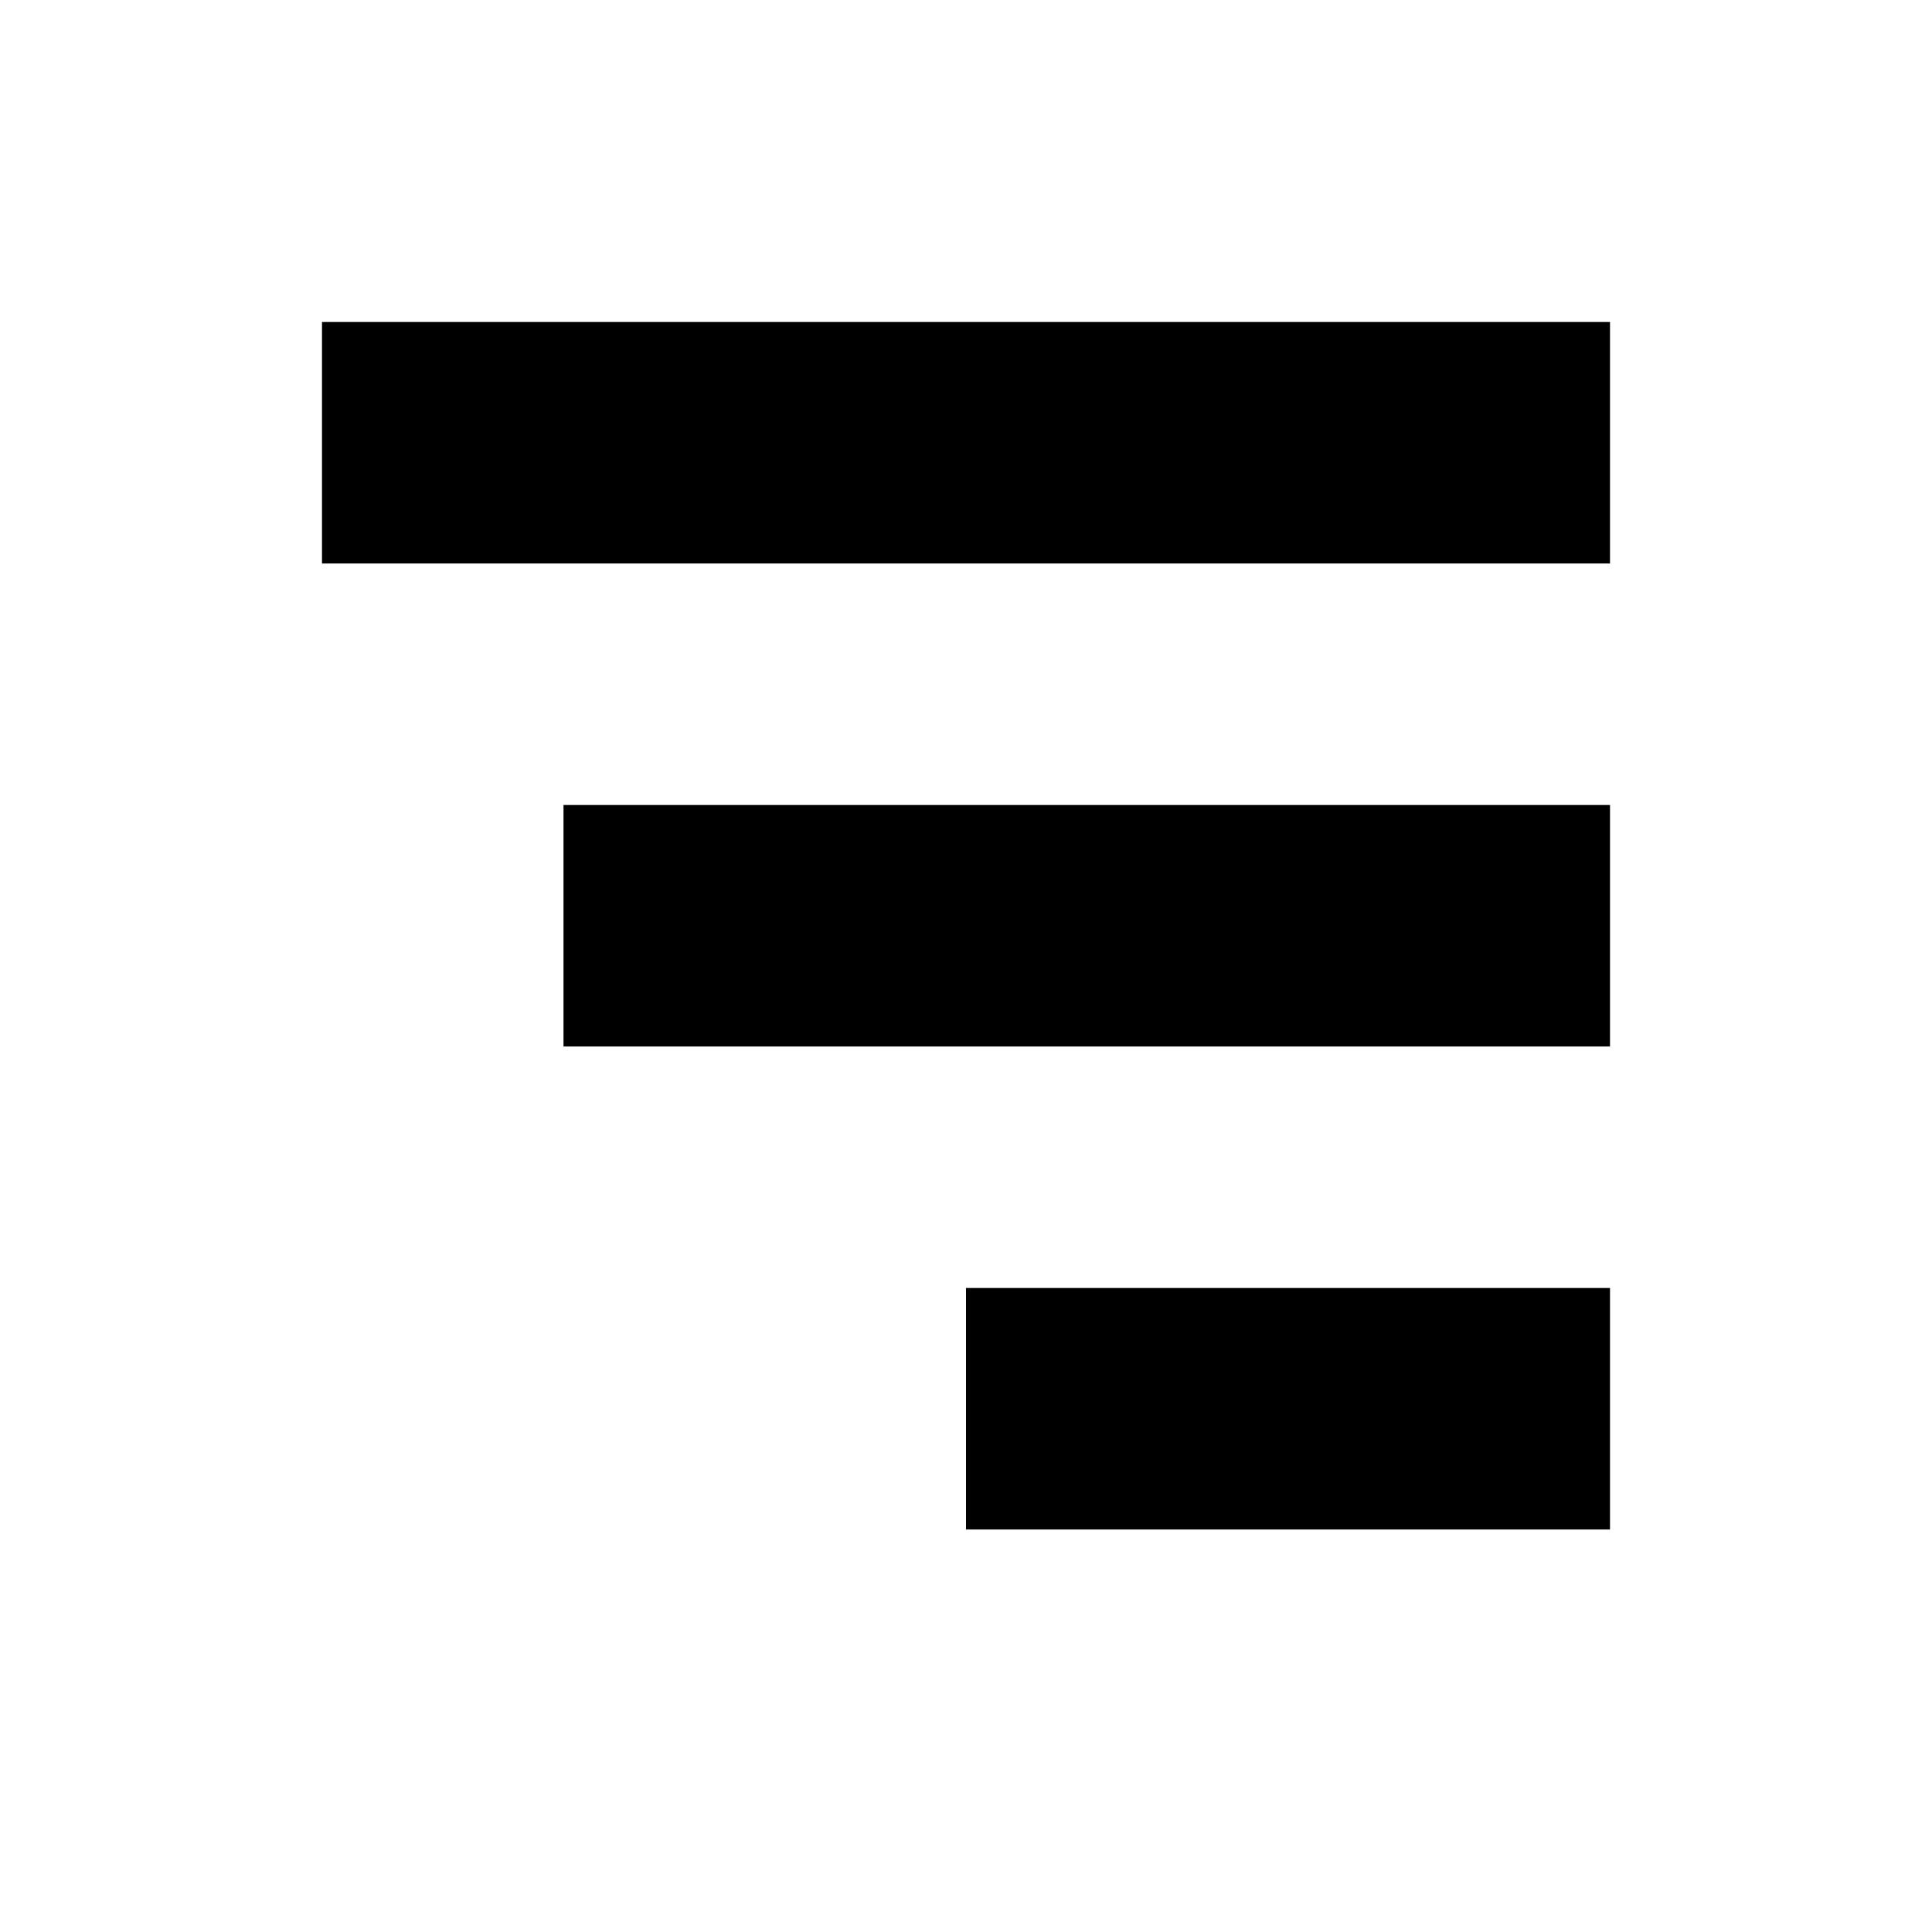
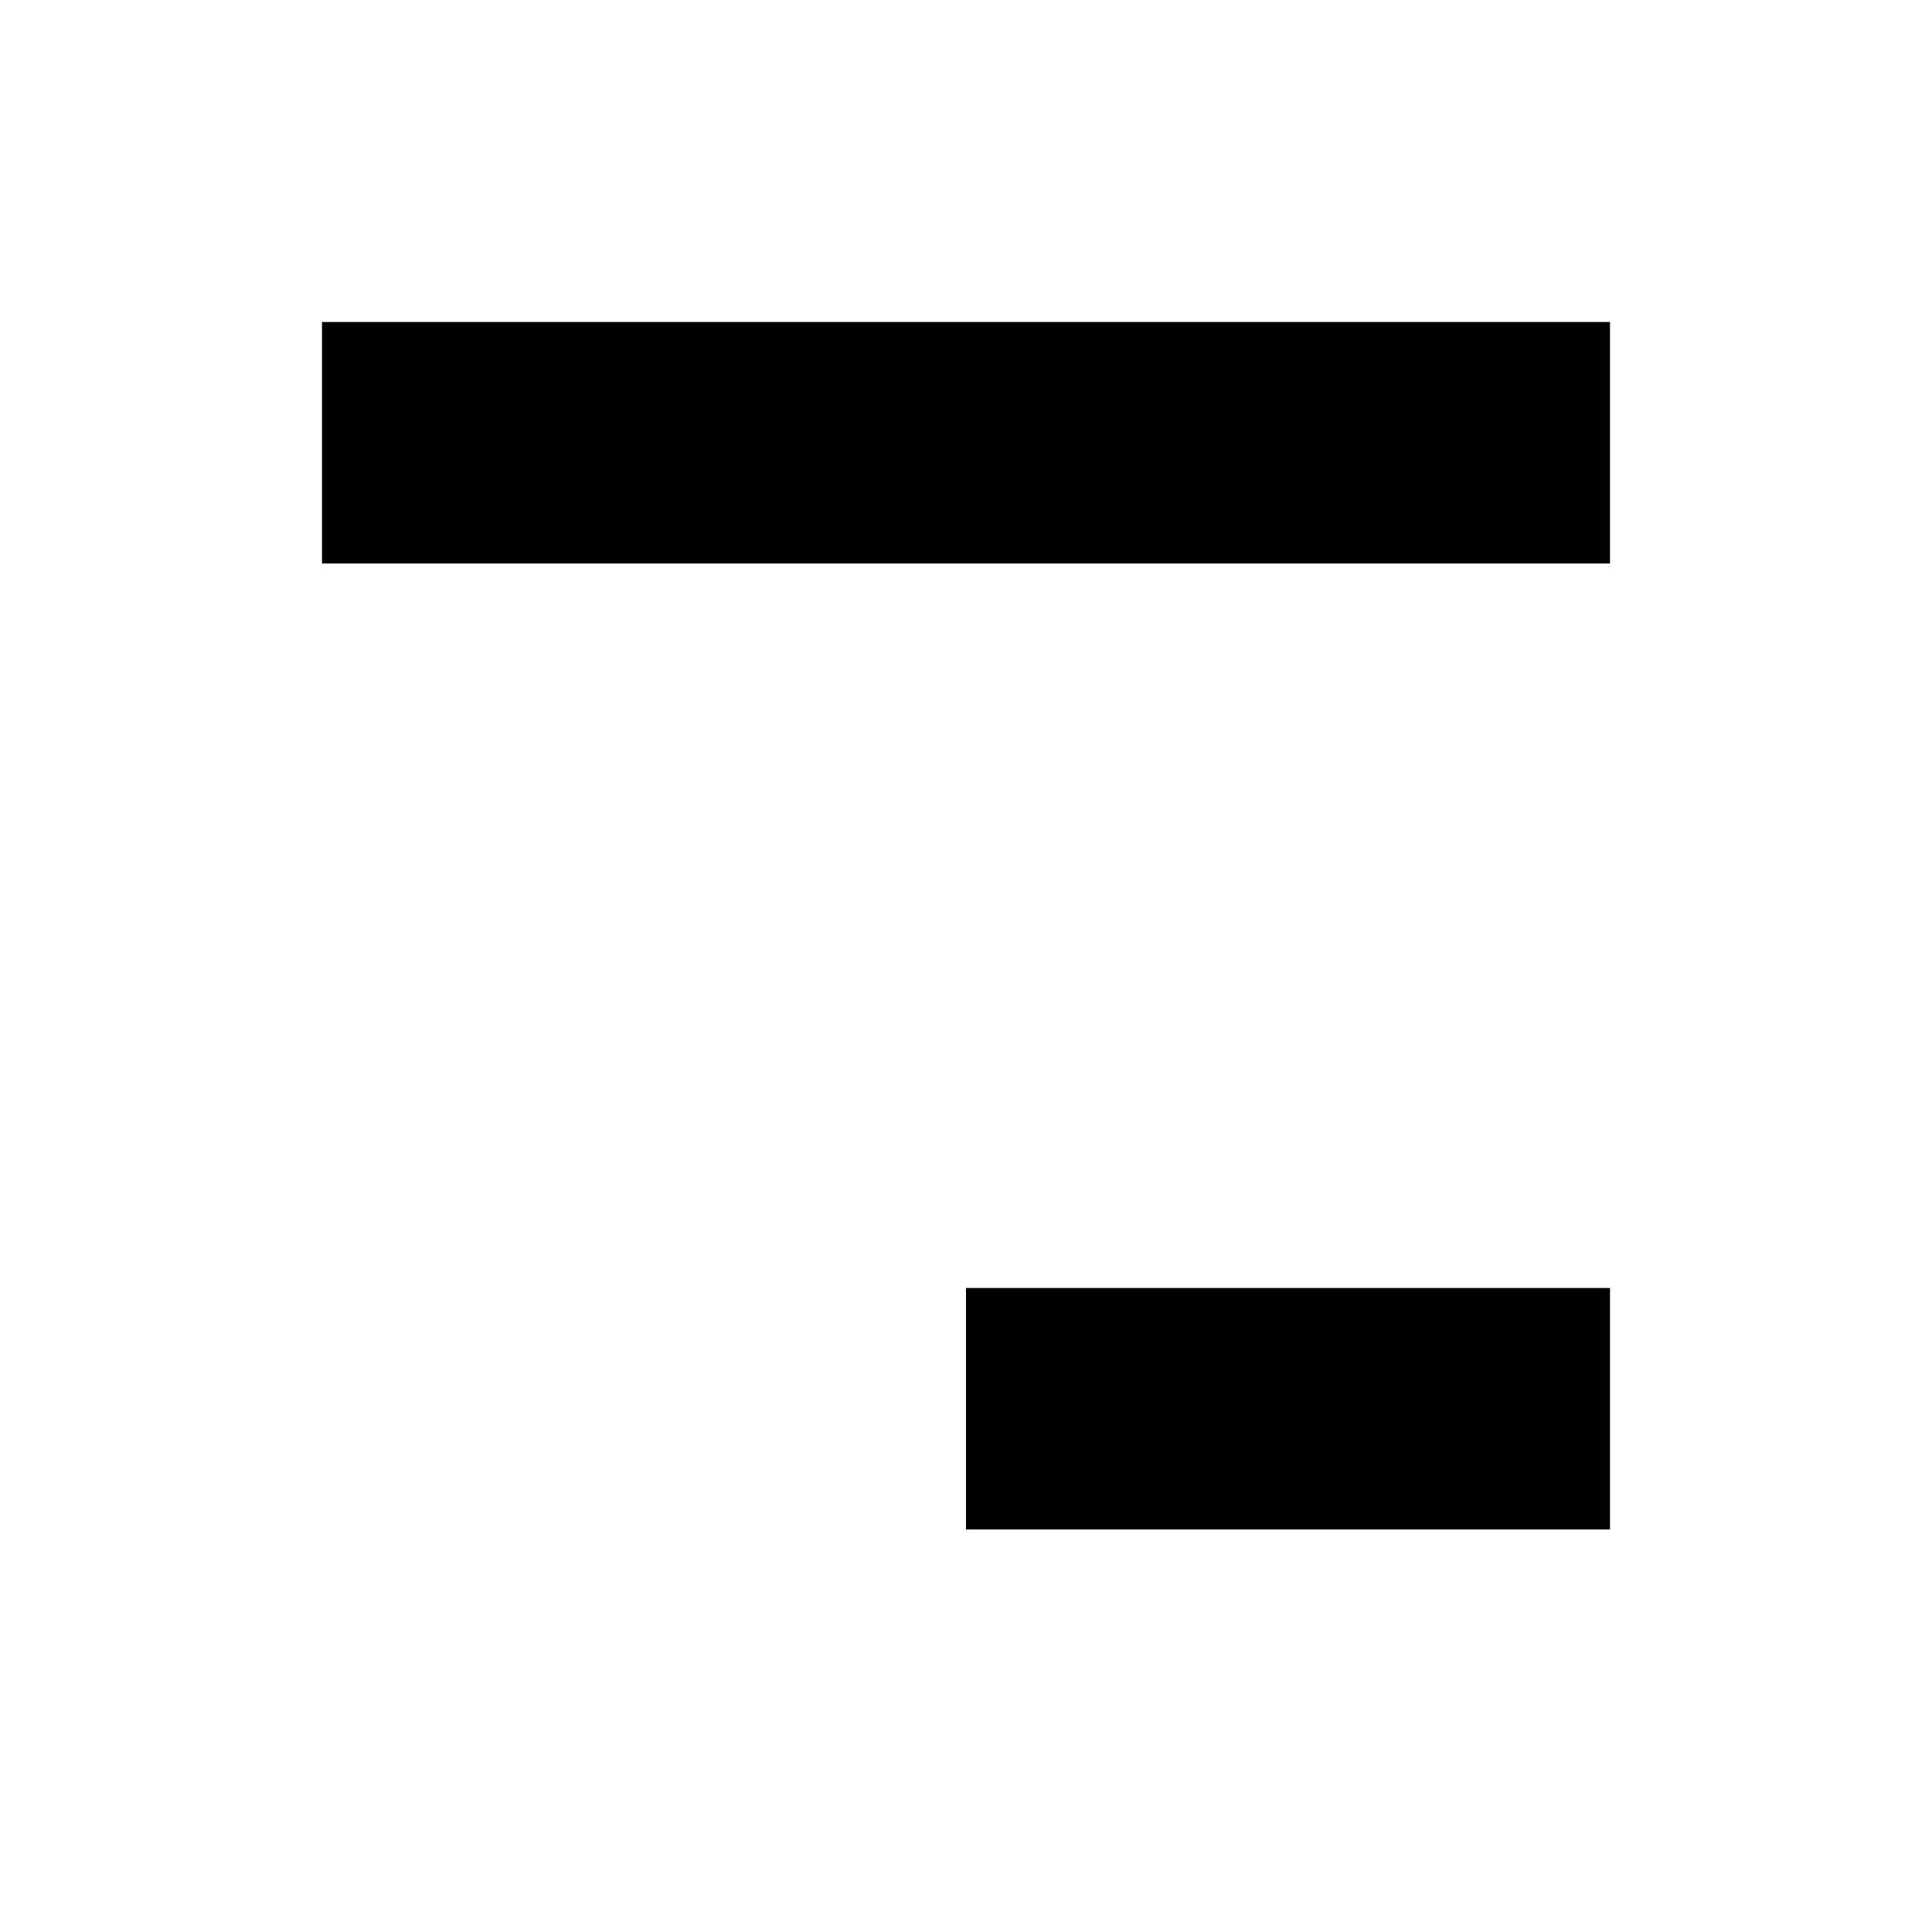
<svg xmlns="http://www.w3.org/2000/svg" width="24" height="24" viewBox="0 0 24 24">
  <g id="g666">
-     <path d="M7 13h13v-3H7v3zm5 6h8v-3h-8v3zm8-12V4H4v3h16z" id="path668" />
+     <path d="M7 13v-3H7v3zm5 6h8v-3h-8v3zm8-12V4H4v3h16z" id="path668" />
  </g>
</svg>